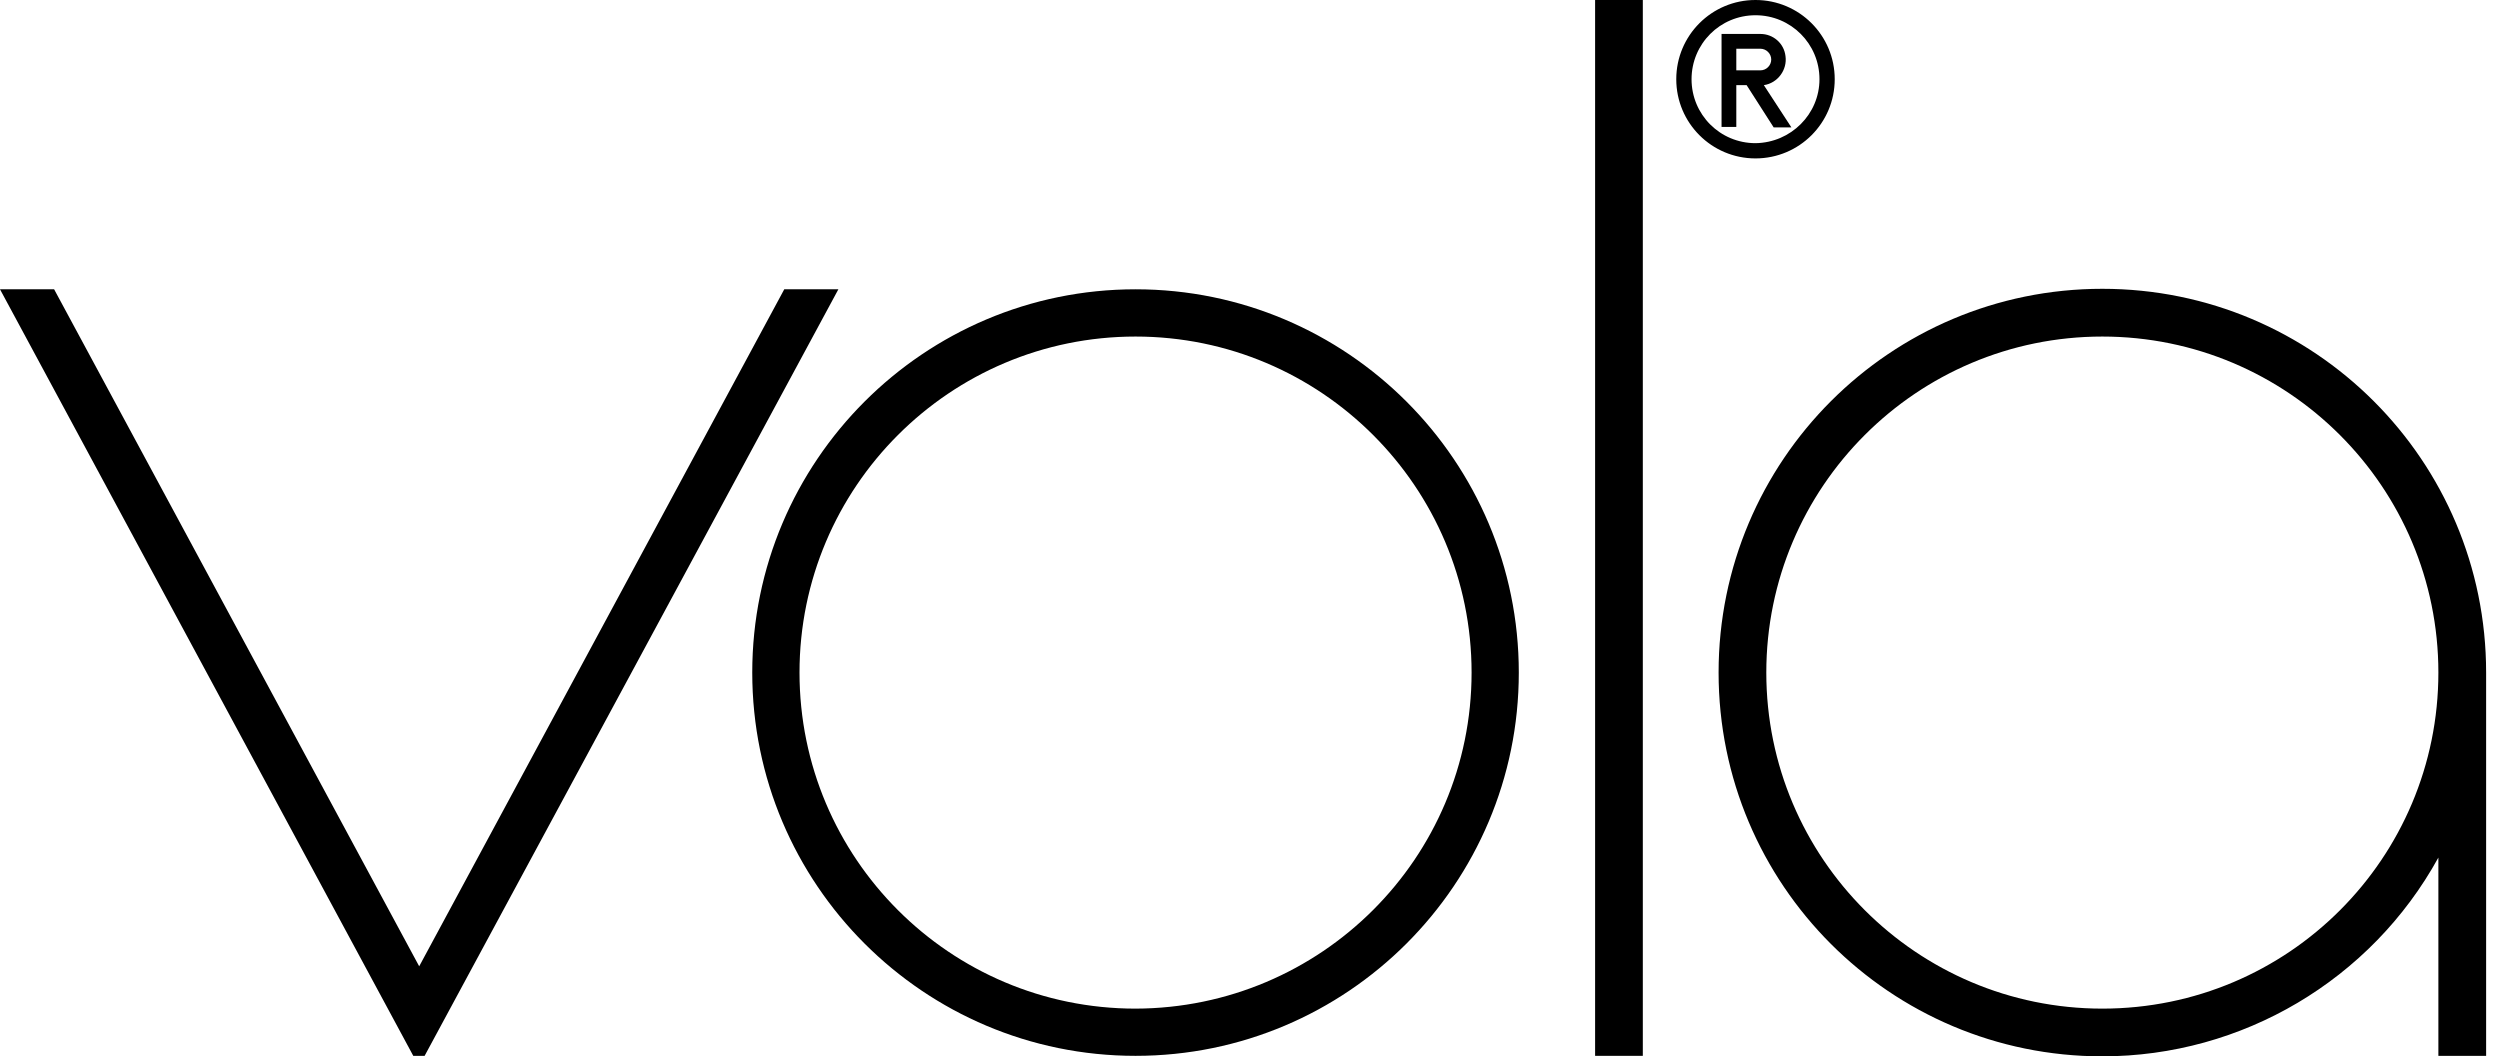
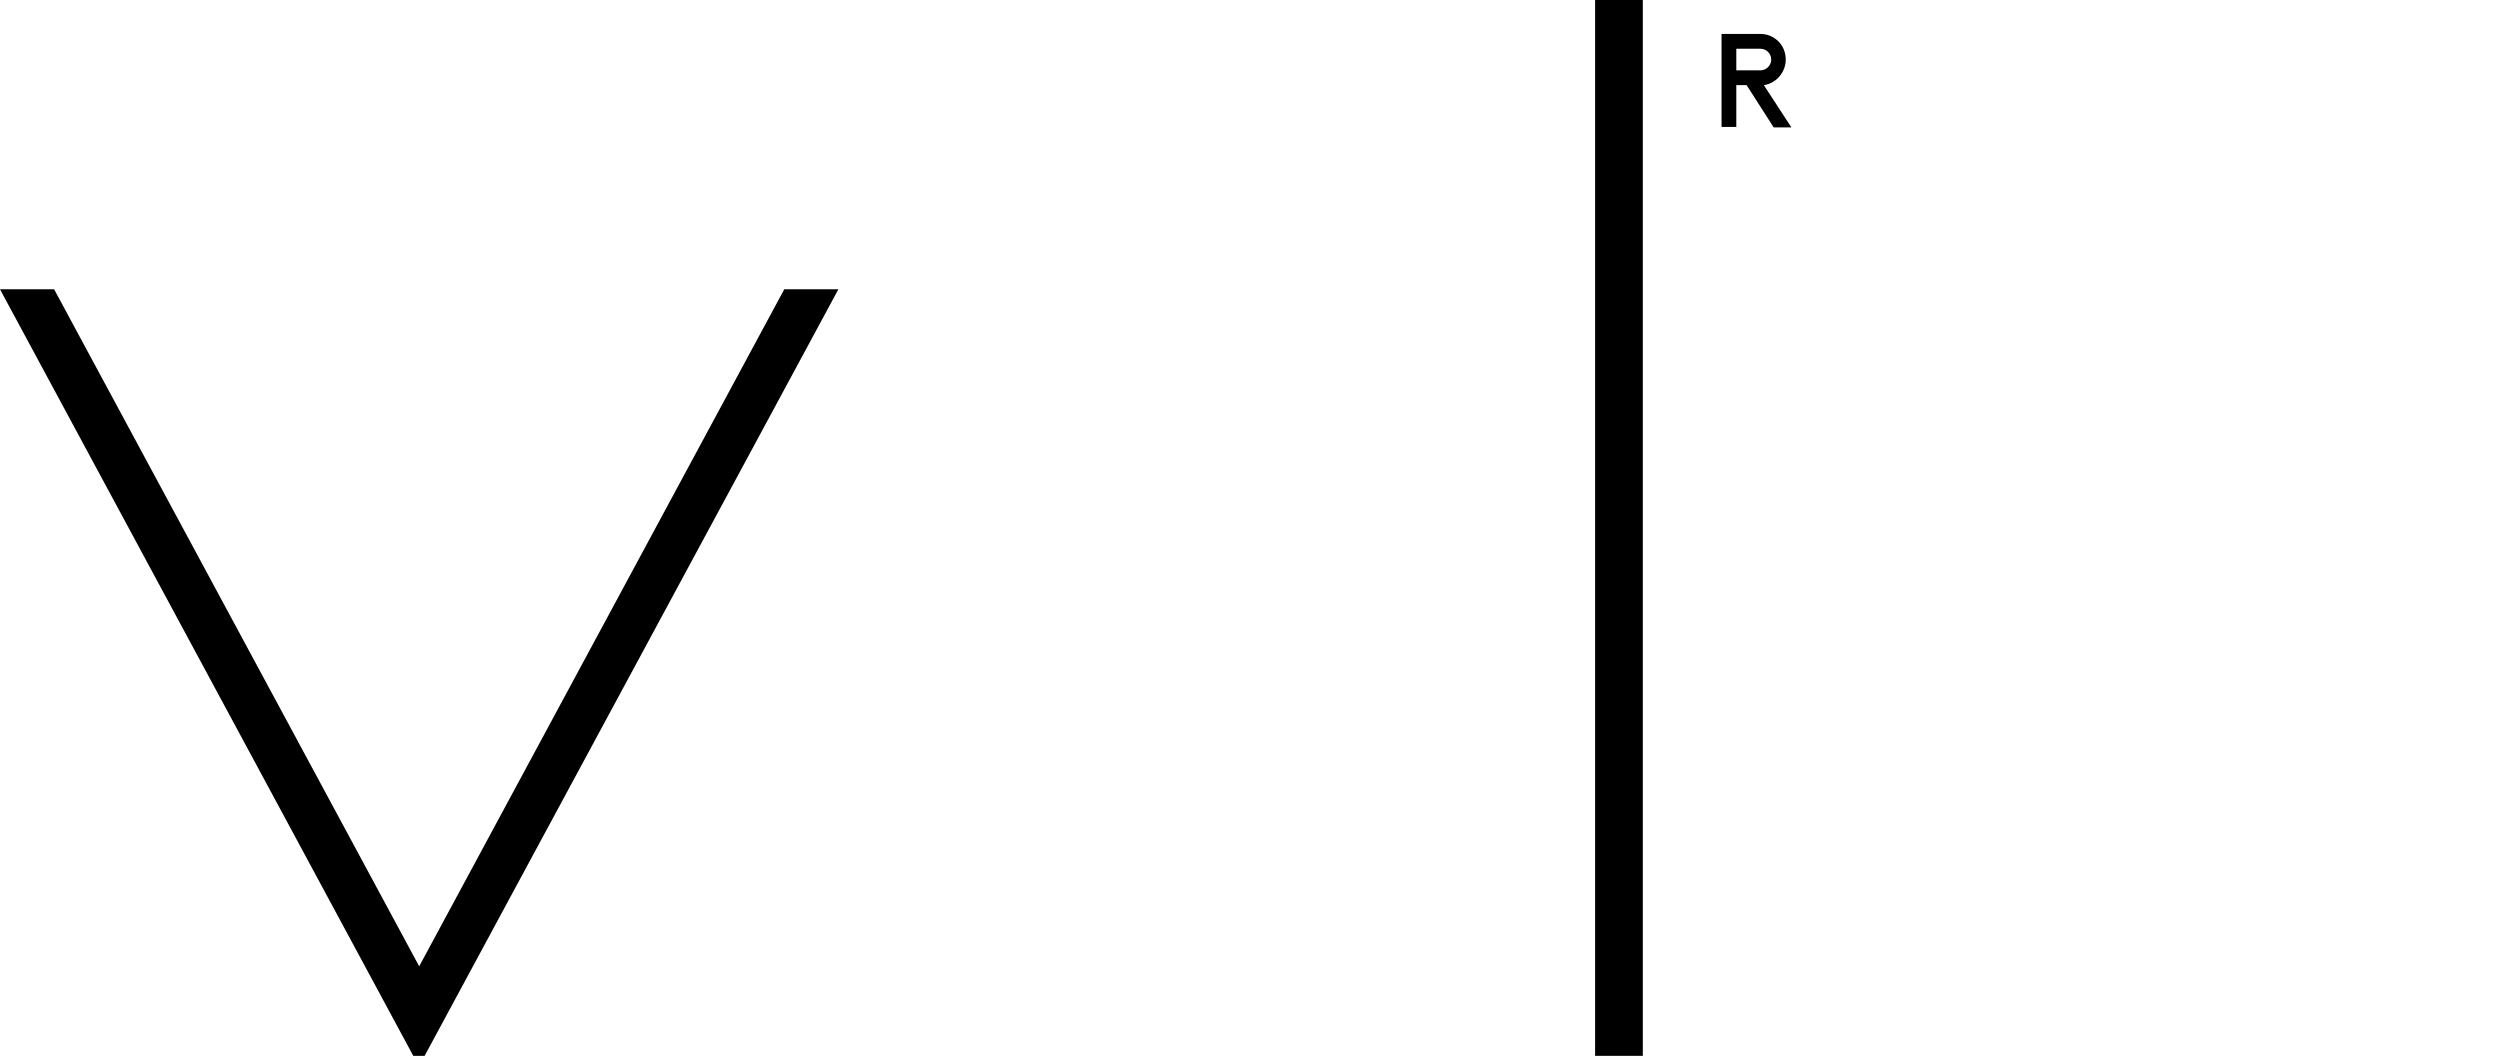
<svg xmlns="http://www.w3.org/2000/svg" width="71" height="30" viewBox="0 0 71 30" fill="none">
-   <path d="M43.134 19.101C43.134 25.11 38.258 29.986 32.249 29.986C26.241 29.986 21.364 25.11 21.364 19.101C21.364 13.093 26.241 8.216 32.249 8.216C38.258 8.216 43.134 13.093 43.134 19.101ZM41.793 19.101C41.793 13.833 37.517 9.558 32.249 9.558C26.981 9.558 22.706 13.833 22.706 19.101C22.706 24.369 26.981 28.645 32.249 28.645C37.517 28.631 41.793 24.369 41.793 19.101Z" fill="black" />
  <path d="M46.656 0H45.301V29.986H46.656V0Z" fill="black" />
-   <path d="M69.25 24.355C67.336 27.834 63.675 30 59.706 30C53.684 30 48.808 25.123 48.808 19.101C48.808 13.079 53.684 8.202 59.706 8.202C65.729 8.202 70.606 13.079 70.606 19.101V29.986H69.25V24.355ZM69.25 19.101C69.25 13.833 64.974 9.558 59.706 9.558C54.439 9.558 50.163 13.833 50.163 19.101C50.163 24.369 54.439 28.645 59.706 28.645C64.988 28.645 69.25 24.369 69.25 19.101Z" fill="black" />
  <path d="M0 8.216L11.737 29.986H12.059L23.81 8.216H22.273L11.905 27.443L1.537 8.216H0Z" fill="black" />
  <path d="M49.604 2.418H49.311V3.605H48.892V0.964H49.995C50.359 0.964 50.666 1.23 50.708 1.593C50.764 1.984 50.484 2.362 50.093 2.418L50.876 3.619H50.373L49.604 2.418ZM49.311 1.384V1.998H49.995C50.163 1.998 50.303 1.859 50.303 1.691C50.303 1.523 50.163 1.384 49.995 1.384H49.311Z" fill="black" />
-   <path d="M52.106 2.25C52.106 3.493 51.1 4.499 49.856 4.499C48.612 4.499 47.606 3.493 47.606 2.25C47.606 1.006 48.612 0 49.856 0C51.1 0 52.106 1.006 52.106 2.25ZM51.673 2.25C51.673 1.244 50.862 0.433 49.856 0.433C48.85 0.433 48.04 1.244 48.04 2.25C48.04 3.256 48.85 4.066 49.856 4.066C50.862 4.052 51.673 3.242 51.673 2.25Z" fill="black" />
</svg>